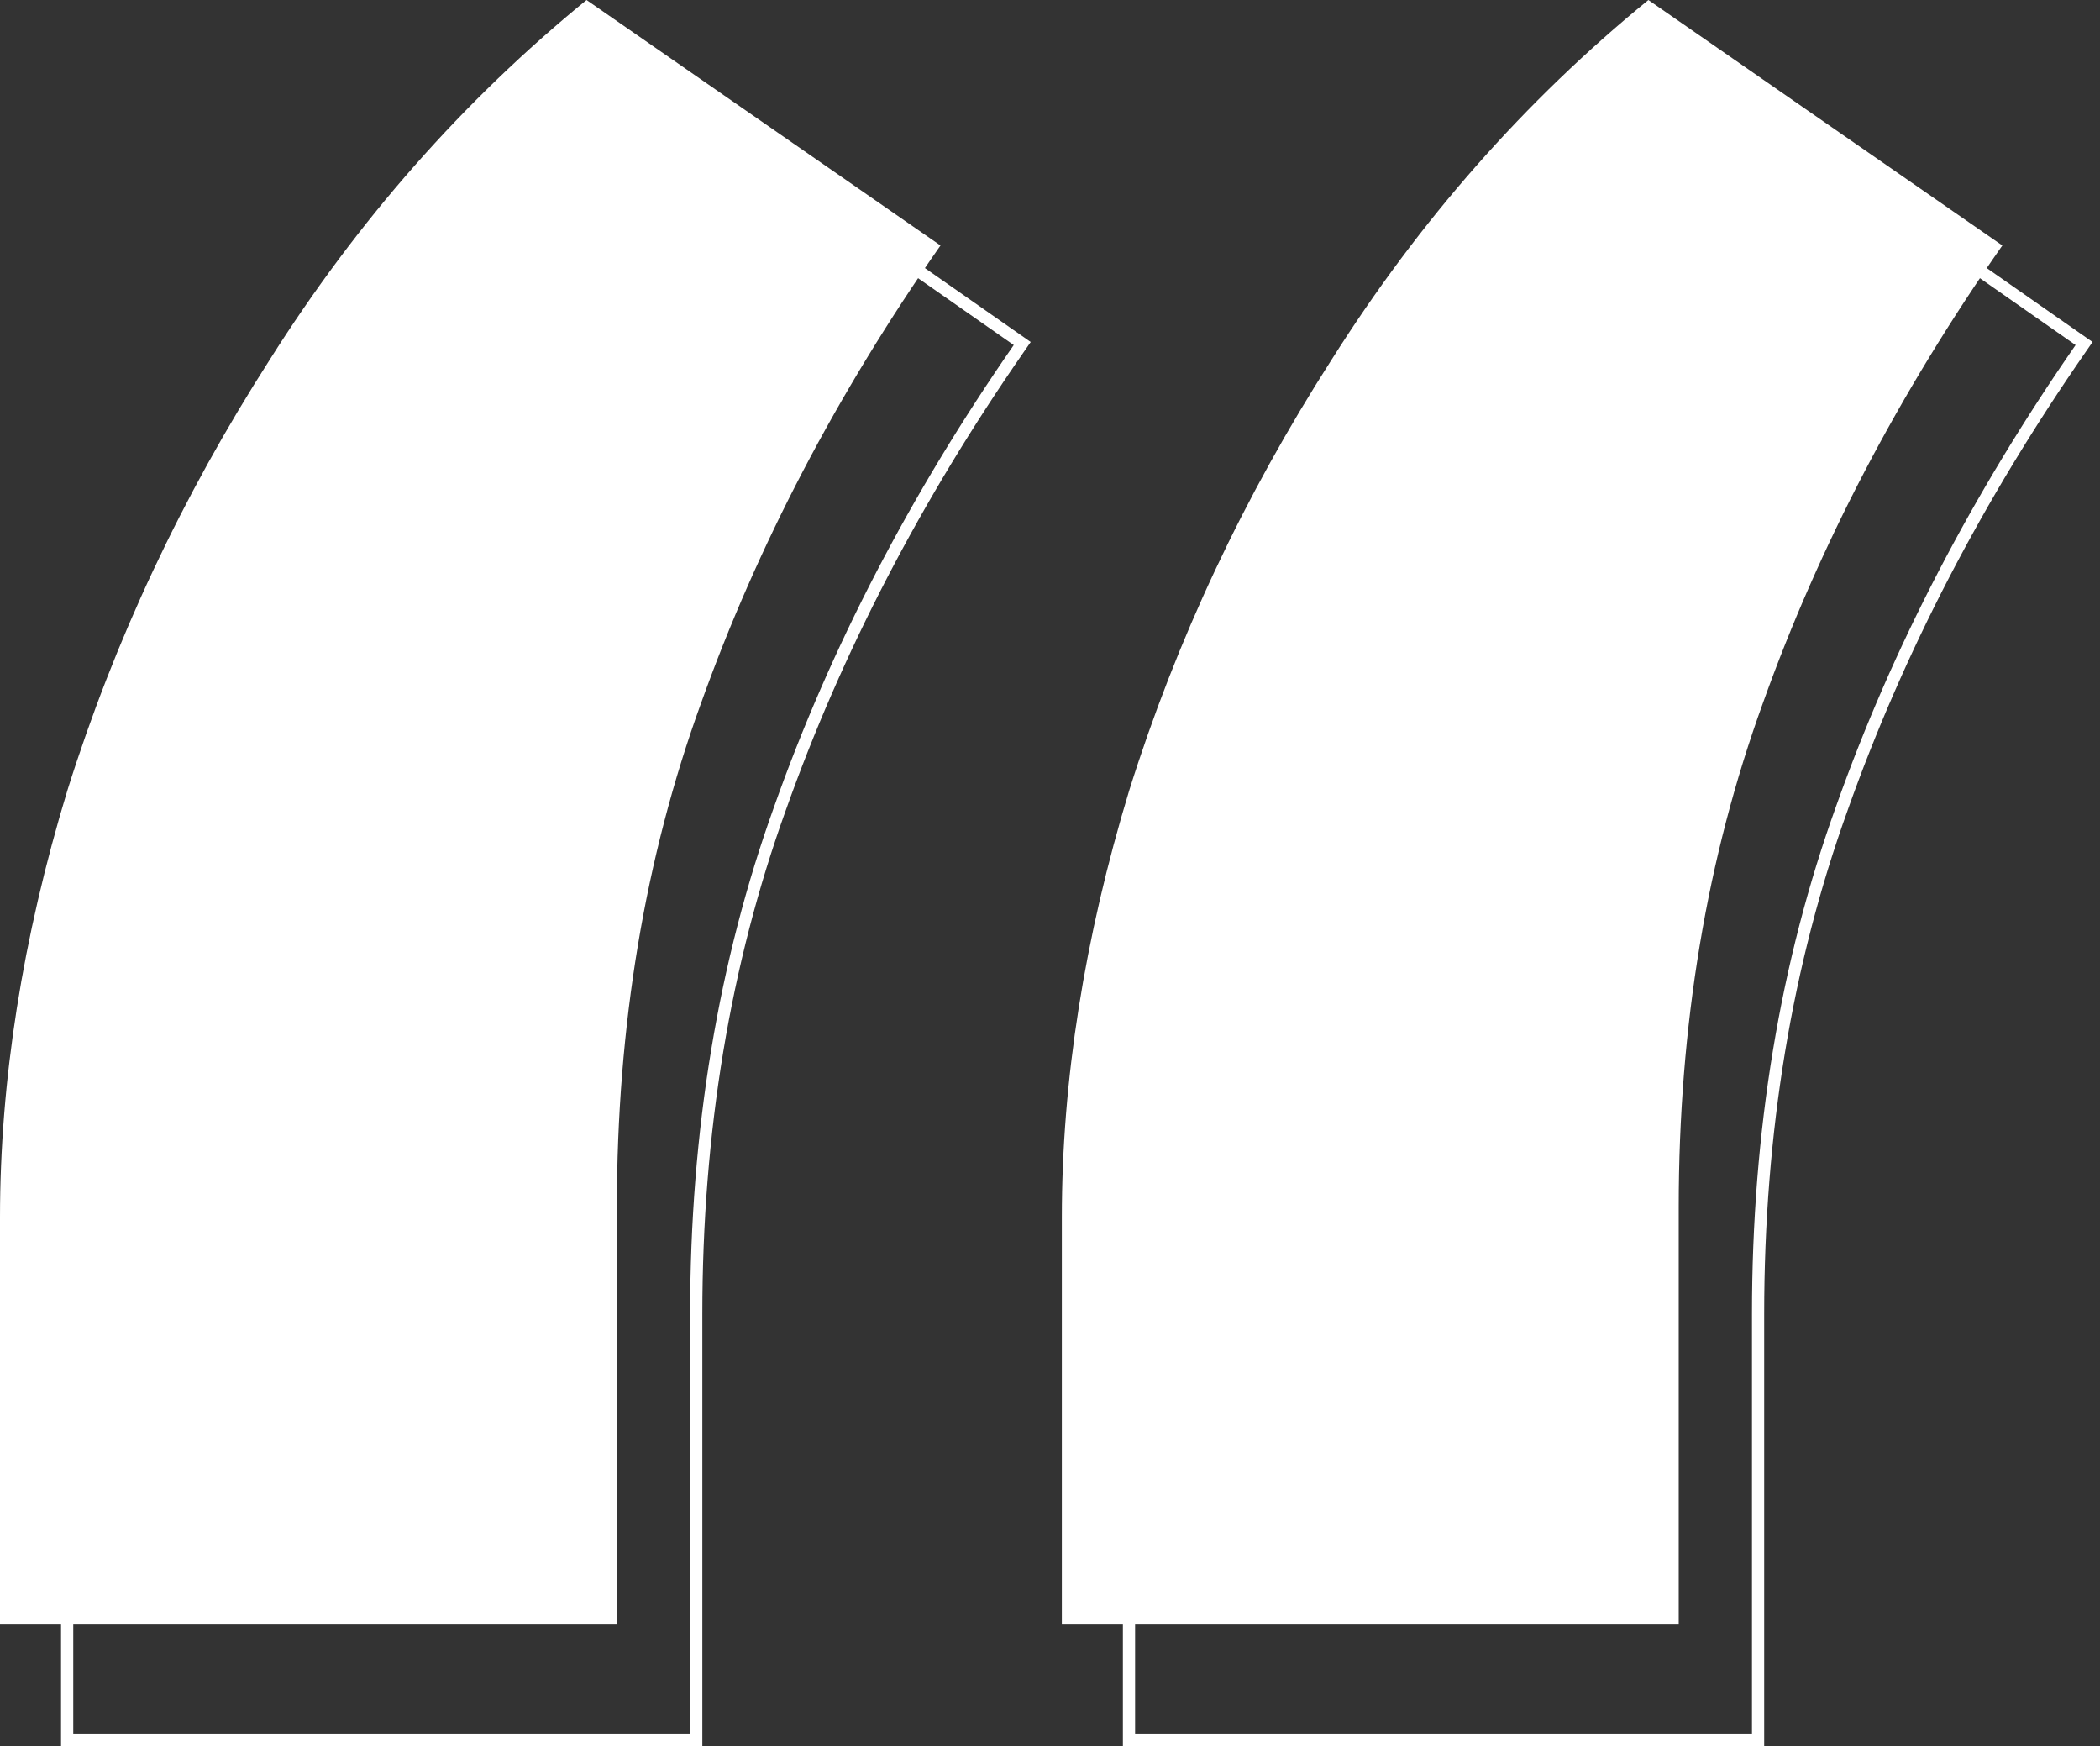
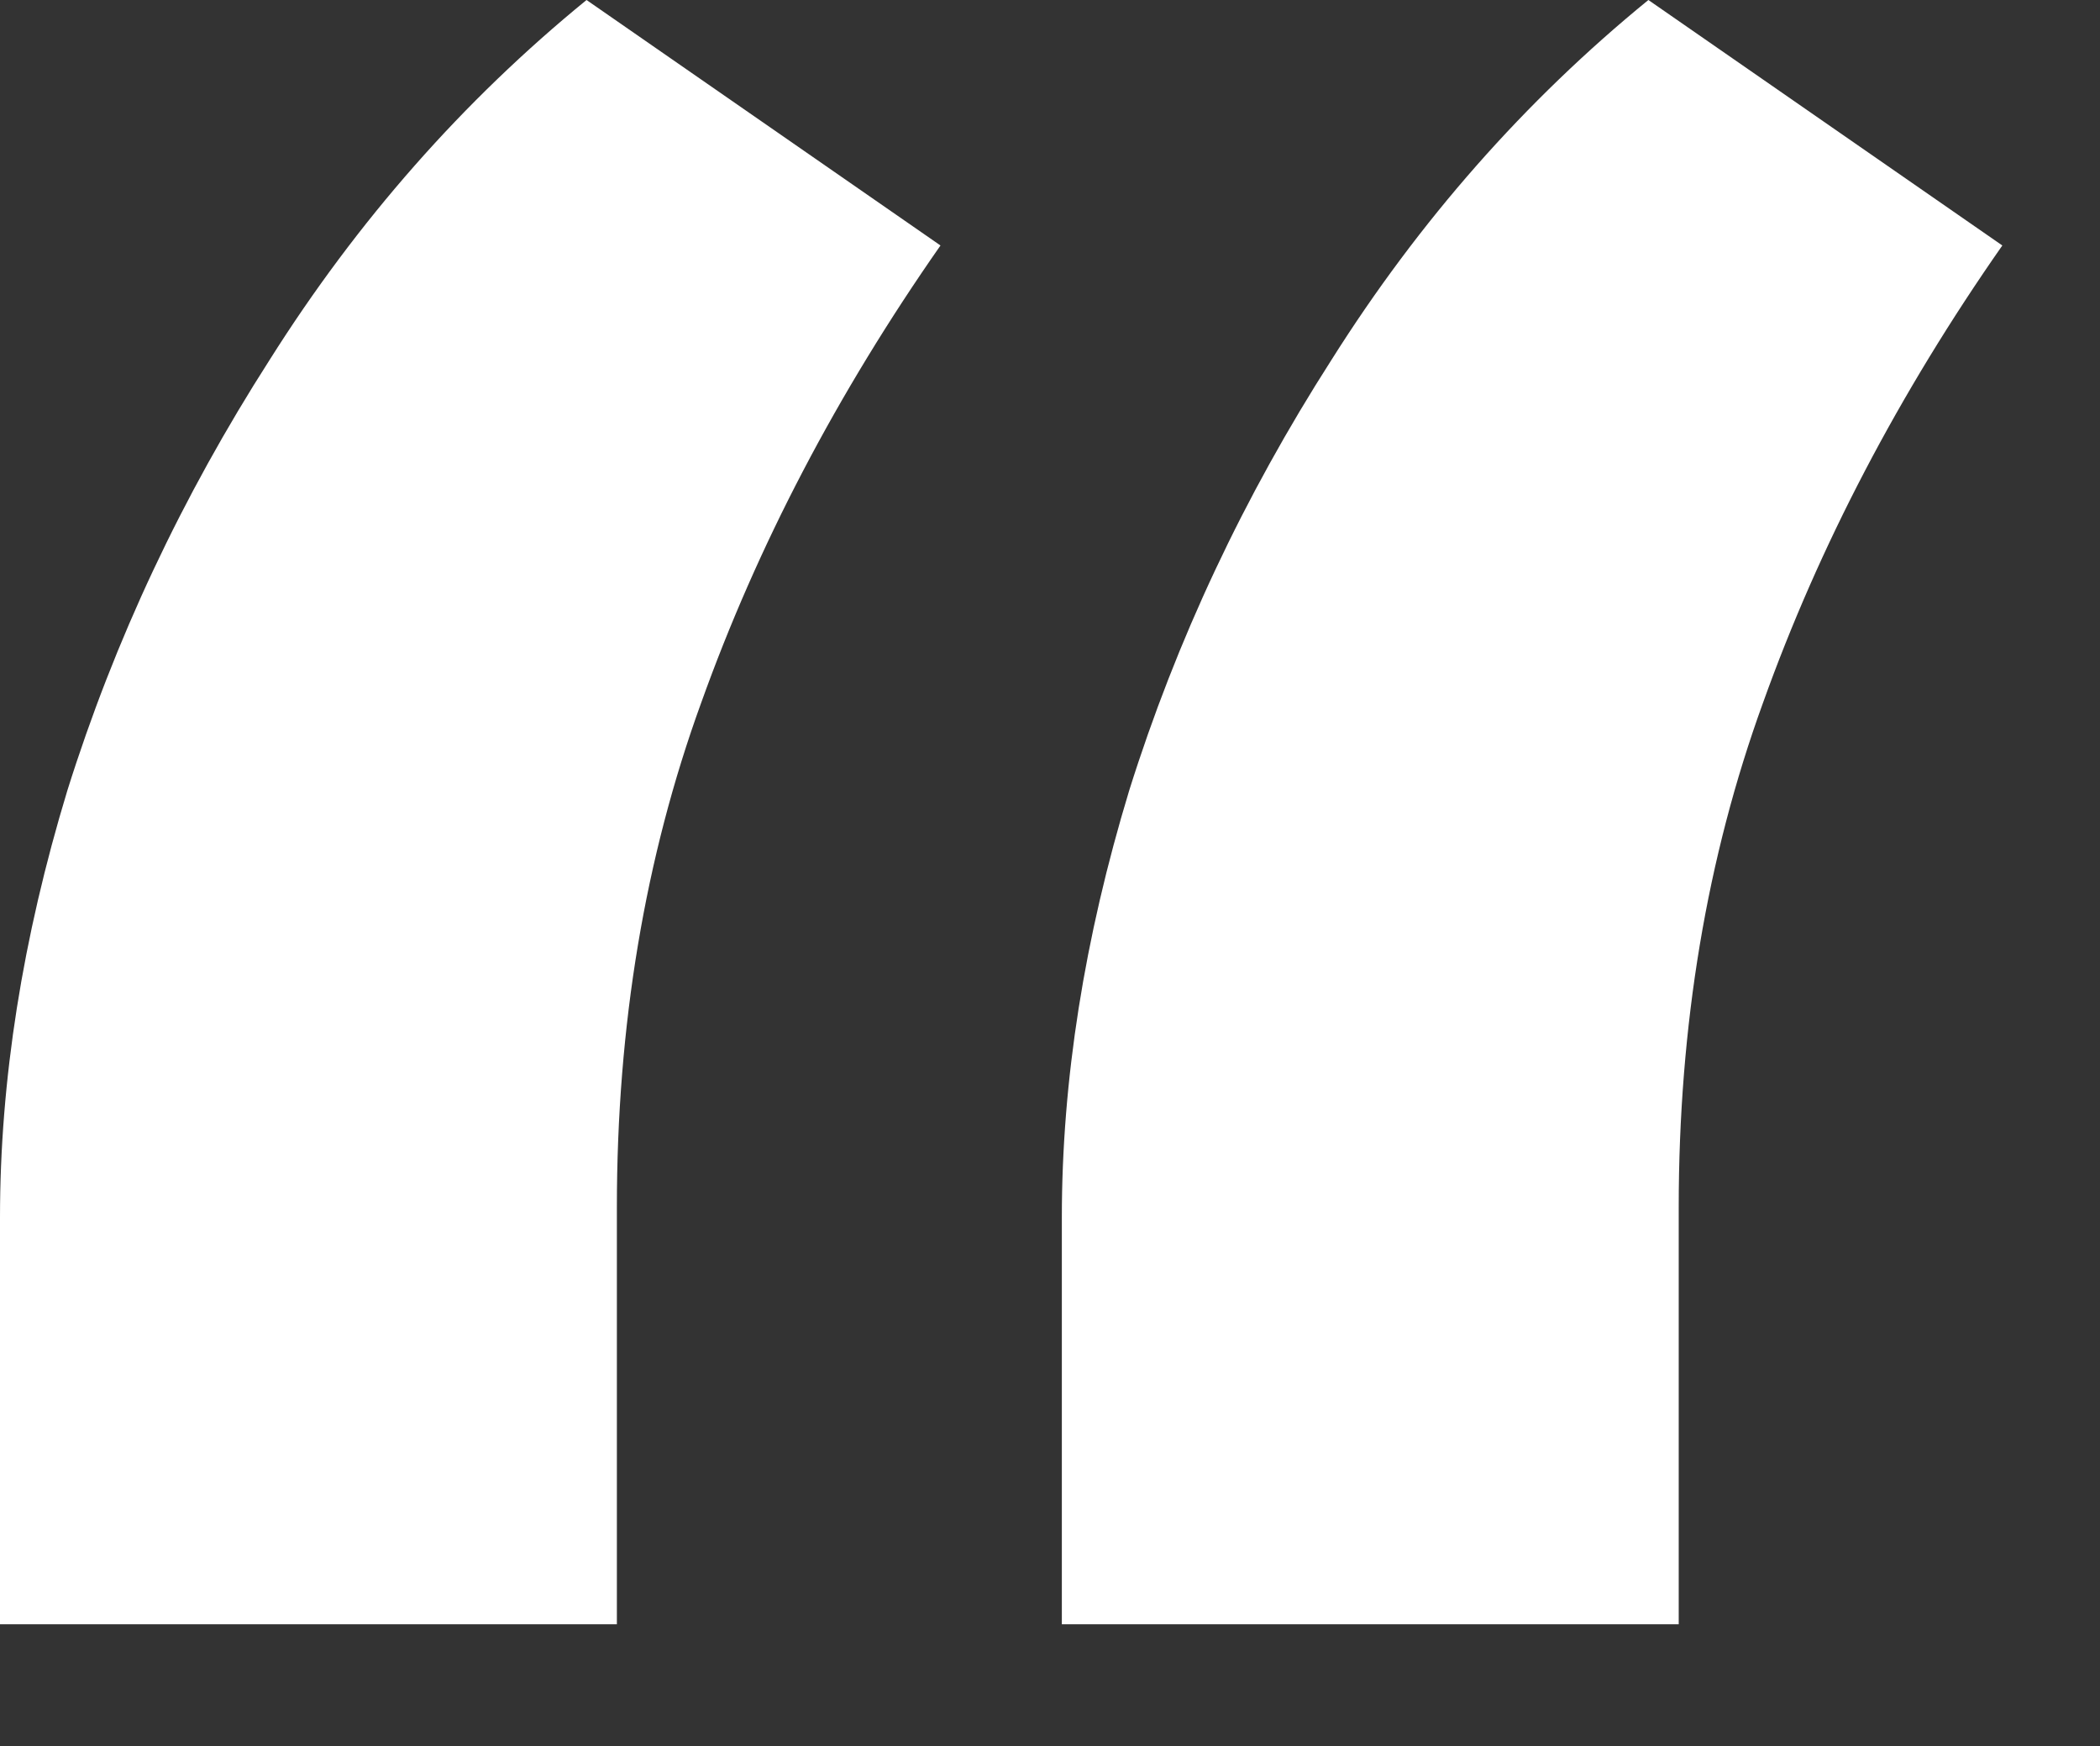
<svg xmlns="http://www.w3.org/2000/svg" width="172" height="143" viewBox="0 0 172 143" fill="none">
  <rect x="0" y="0" width="172" height="143" fill="#333333" stroke="none" />
-   <path d="M5.5 142V142.5H6H56.525H57.025V142V107.598C57.025 92.669 59.318 78.855 63.898 66.153L63.899 66.151C68.484 53.249 74.997 40.711 83.441 28.538L83.725 28.128L83.317 27.843L54.327 7.59L54.016 7.373L53.723 7.614C43.557 15.972 34.871 25.908 27.665 37.419C20.464 48.736 14.923 60.613 11.044 73.048L11.043 73.052C7.35 85.3 5.5 97.094 5.5 108.431V142ZM92.47 142V142.5H92.97H143.495H143.995V142V107.598C143.995 92.669 146.288 78.855 150.868 66.153L150.868 66.151C155.454 53.249 161.967 40.711 170.411 28.538L170.695 28.128L170.286 27.843L141.296 7.59L140.986 7.373L140.693 7.614C130.527 15.972 121.841 25.907 114.635 37.418C107.434 48.736 101.893 60.613 98.014 73.048L98.013 73.052C94.319 85.3 92.47 97.094 92.47 108.431V142Z" stroke="white" />
-   <path d="M0 133V99.681C0 88.483 1.841 76.826 5.522 64.71C9.387 52.411 14.909 40.662 22.087 29.464C29.266 18.082 37.917 8.261 48.04 0L77.03 20.101C68.563 32.217 62.029 44.7 57.428 57.551C52.826 70.217 50.525 83.986 50.525 98.855V133H0ZM86.97 133V99.681C86.97 88.483 88.81 76.826 92.492 64.71C96.357 52.411 101.879 40.662 109.057 29.464C116.236 18.082 124.887 8.261 135.01 0L164 20.101C155.533 32.217 148.999 44.7 144.397 57.551C139.796 70.217 137.495 83.986 137.495 98.855V133H86.97Z" fill="white" />
+   <path d="M0 133V99.681C0 88.483 1.841 76.826 5.522 64.71C9.387 52.411 14.909 40.662 22.087 29.464C29.266 18.082 37.917 8.261 48.04 0L77.03 20.101C68.563 32.217 62.029 44.7 57.428 57.551C52.826 70.217 50.525 83.986 50.525 98.855V133ZM86.97 133V99.681C86.97 88.483 88.81 76.826 92.492 64.71C96.357 52.411 101.879 40.662 109.057 29.464C116.236 18.082 124.887 8.261 135.01 0L164 20.101C155.533 32.217 148.999 44.7 144.397 57.551C139.796 70.217 137.495 83.986 137.495 98.855V133H86.97Z" fill="white" />
</svg>